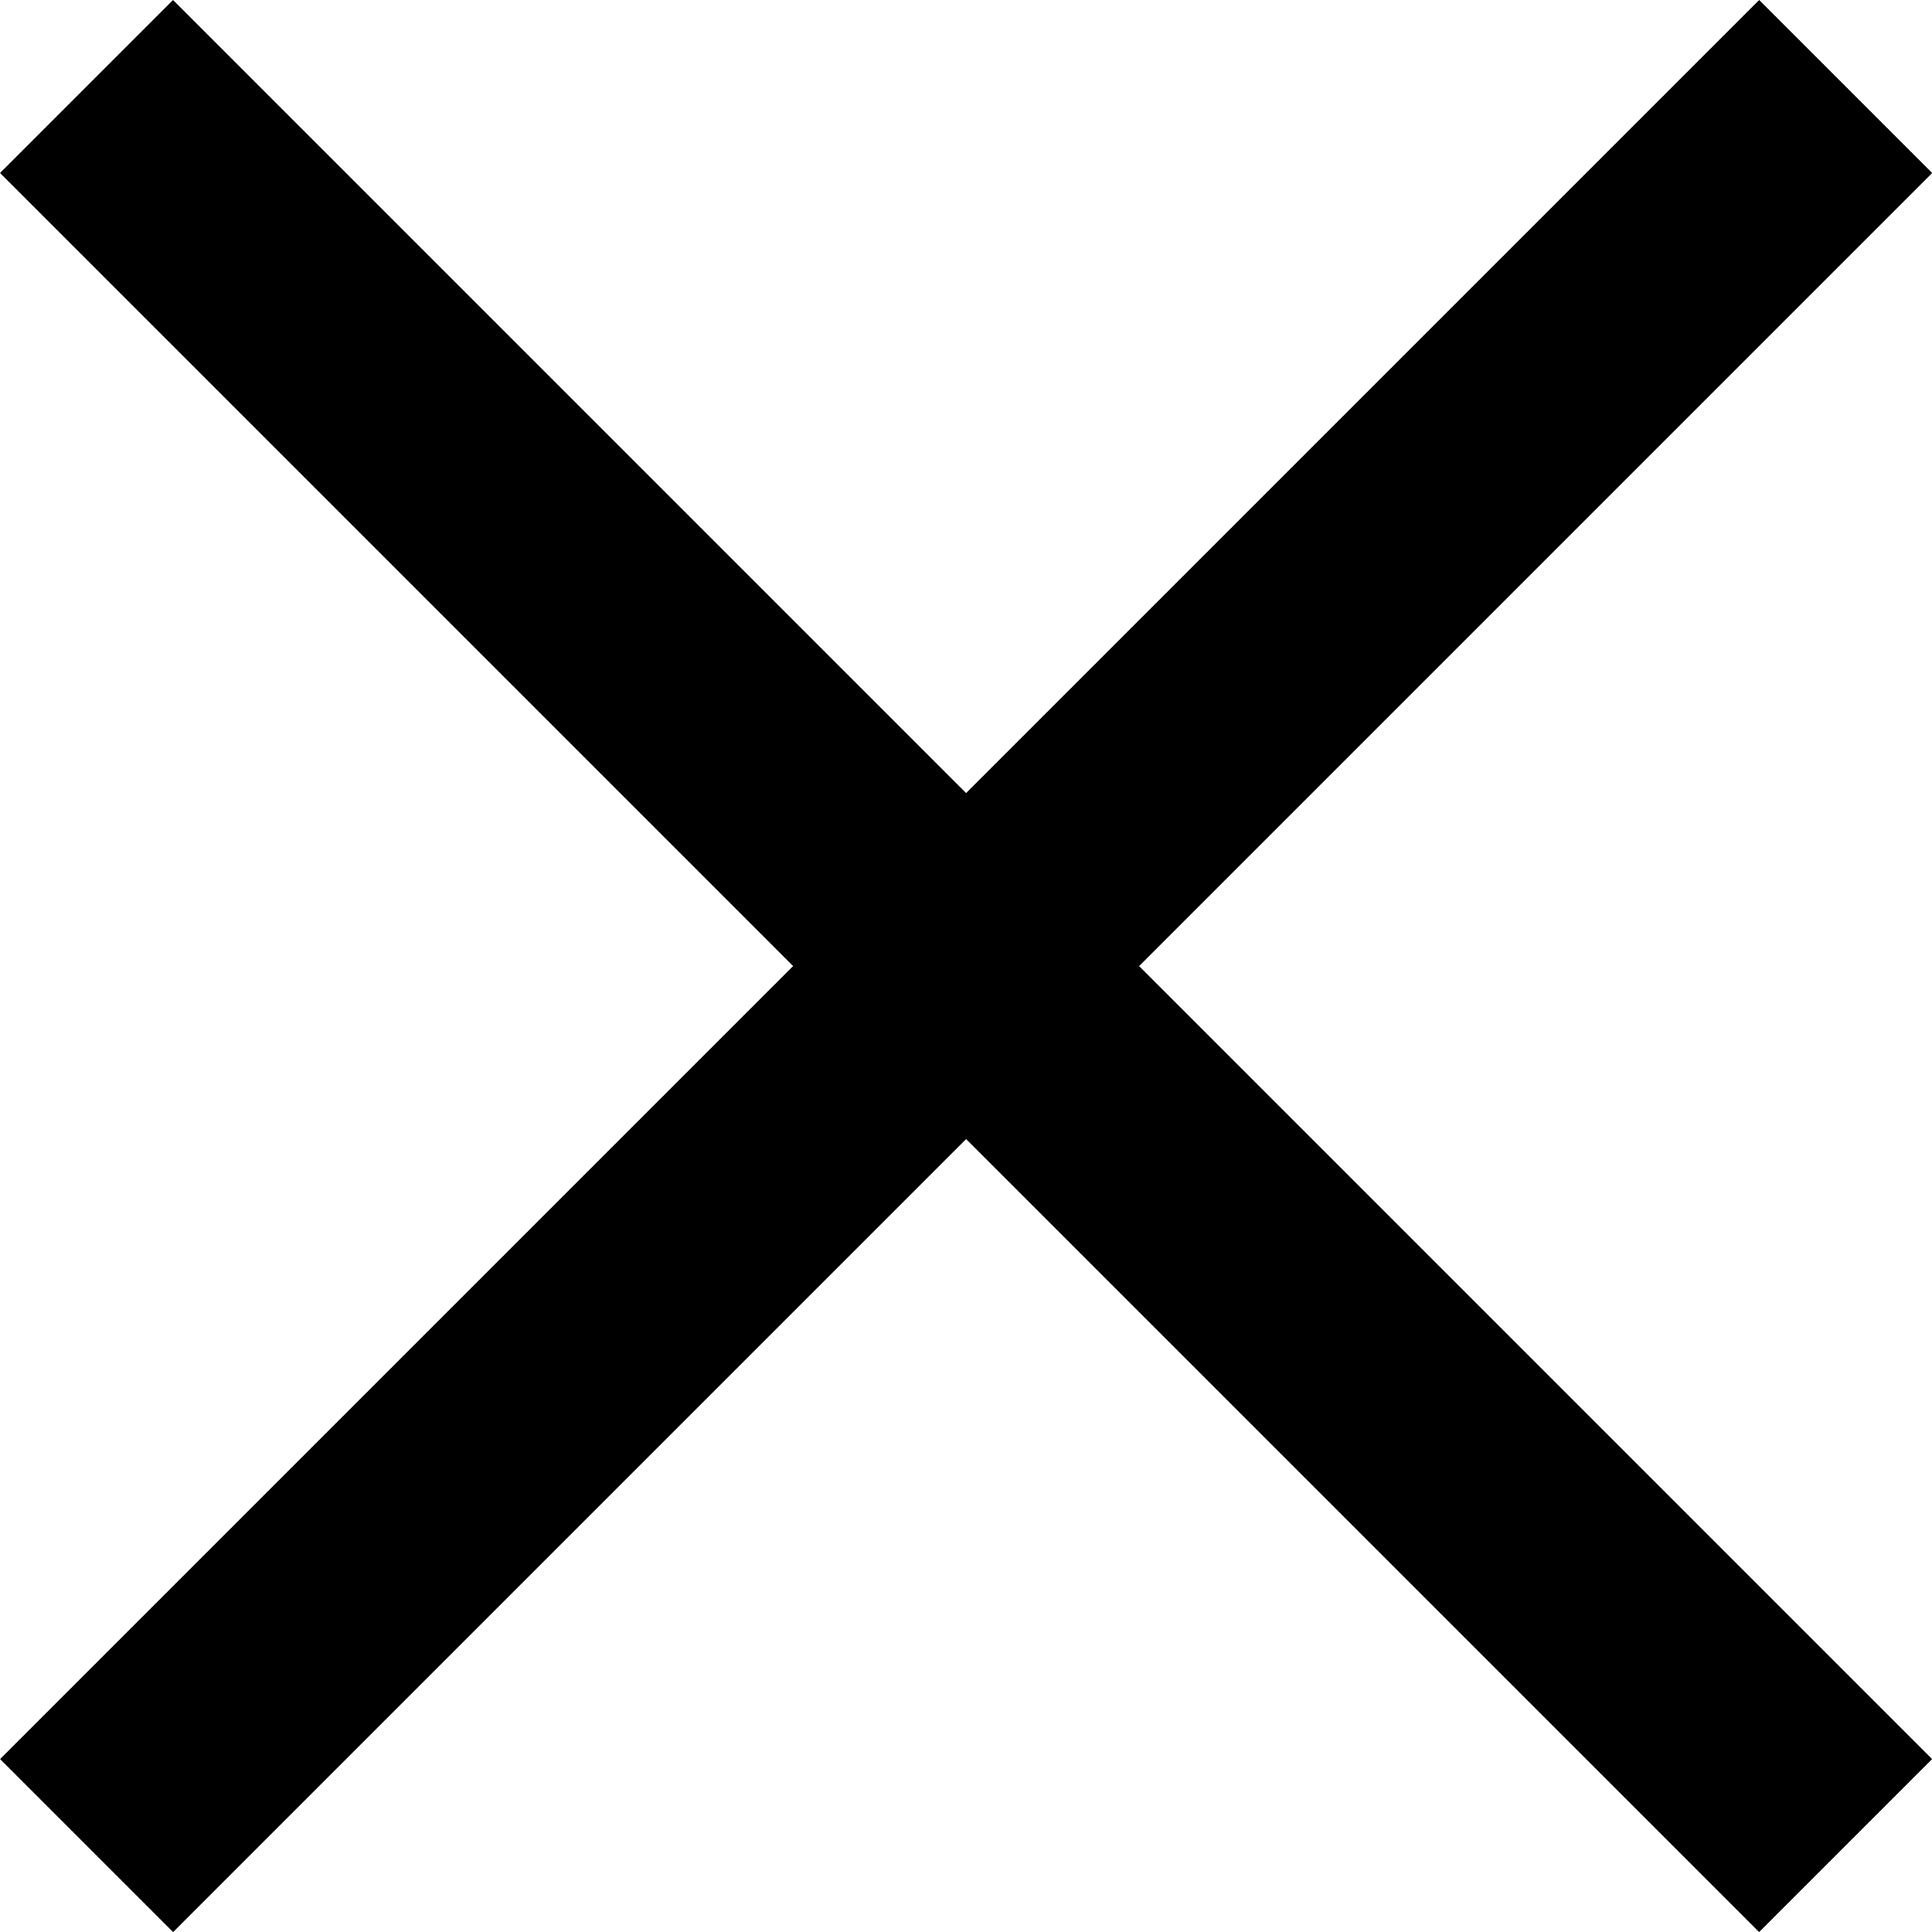
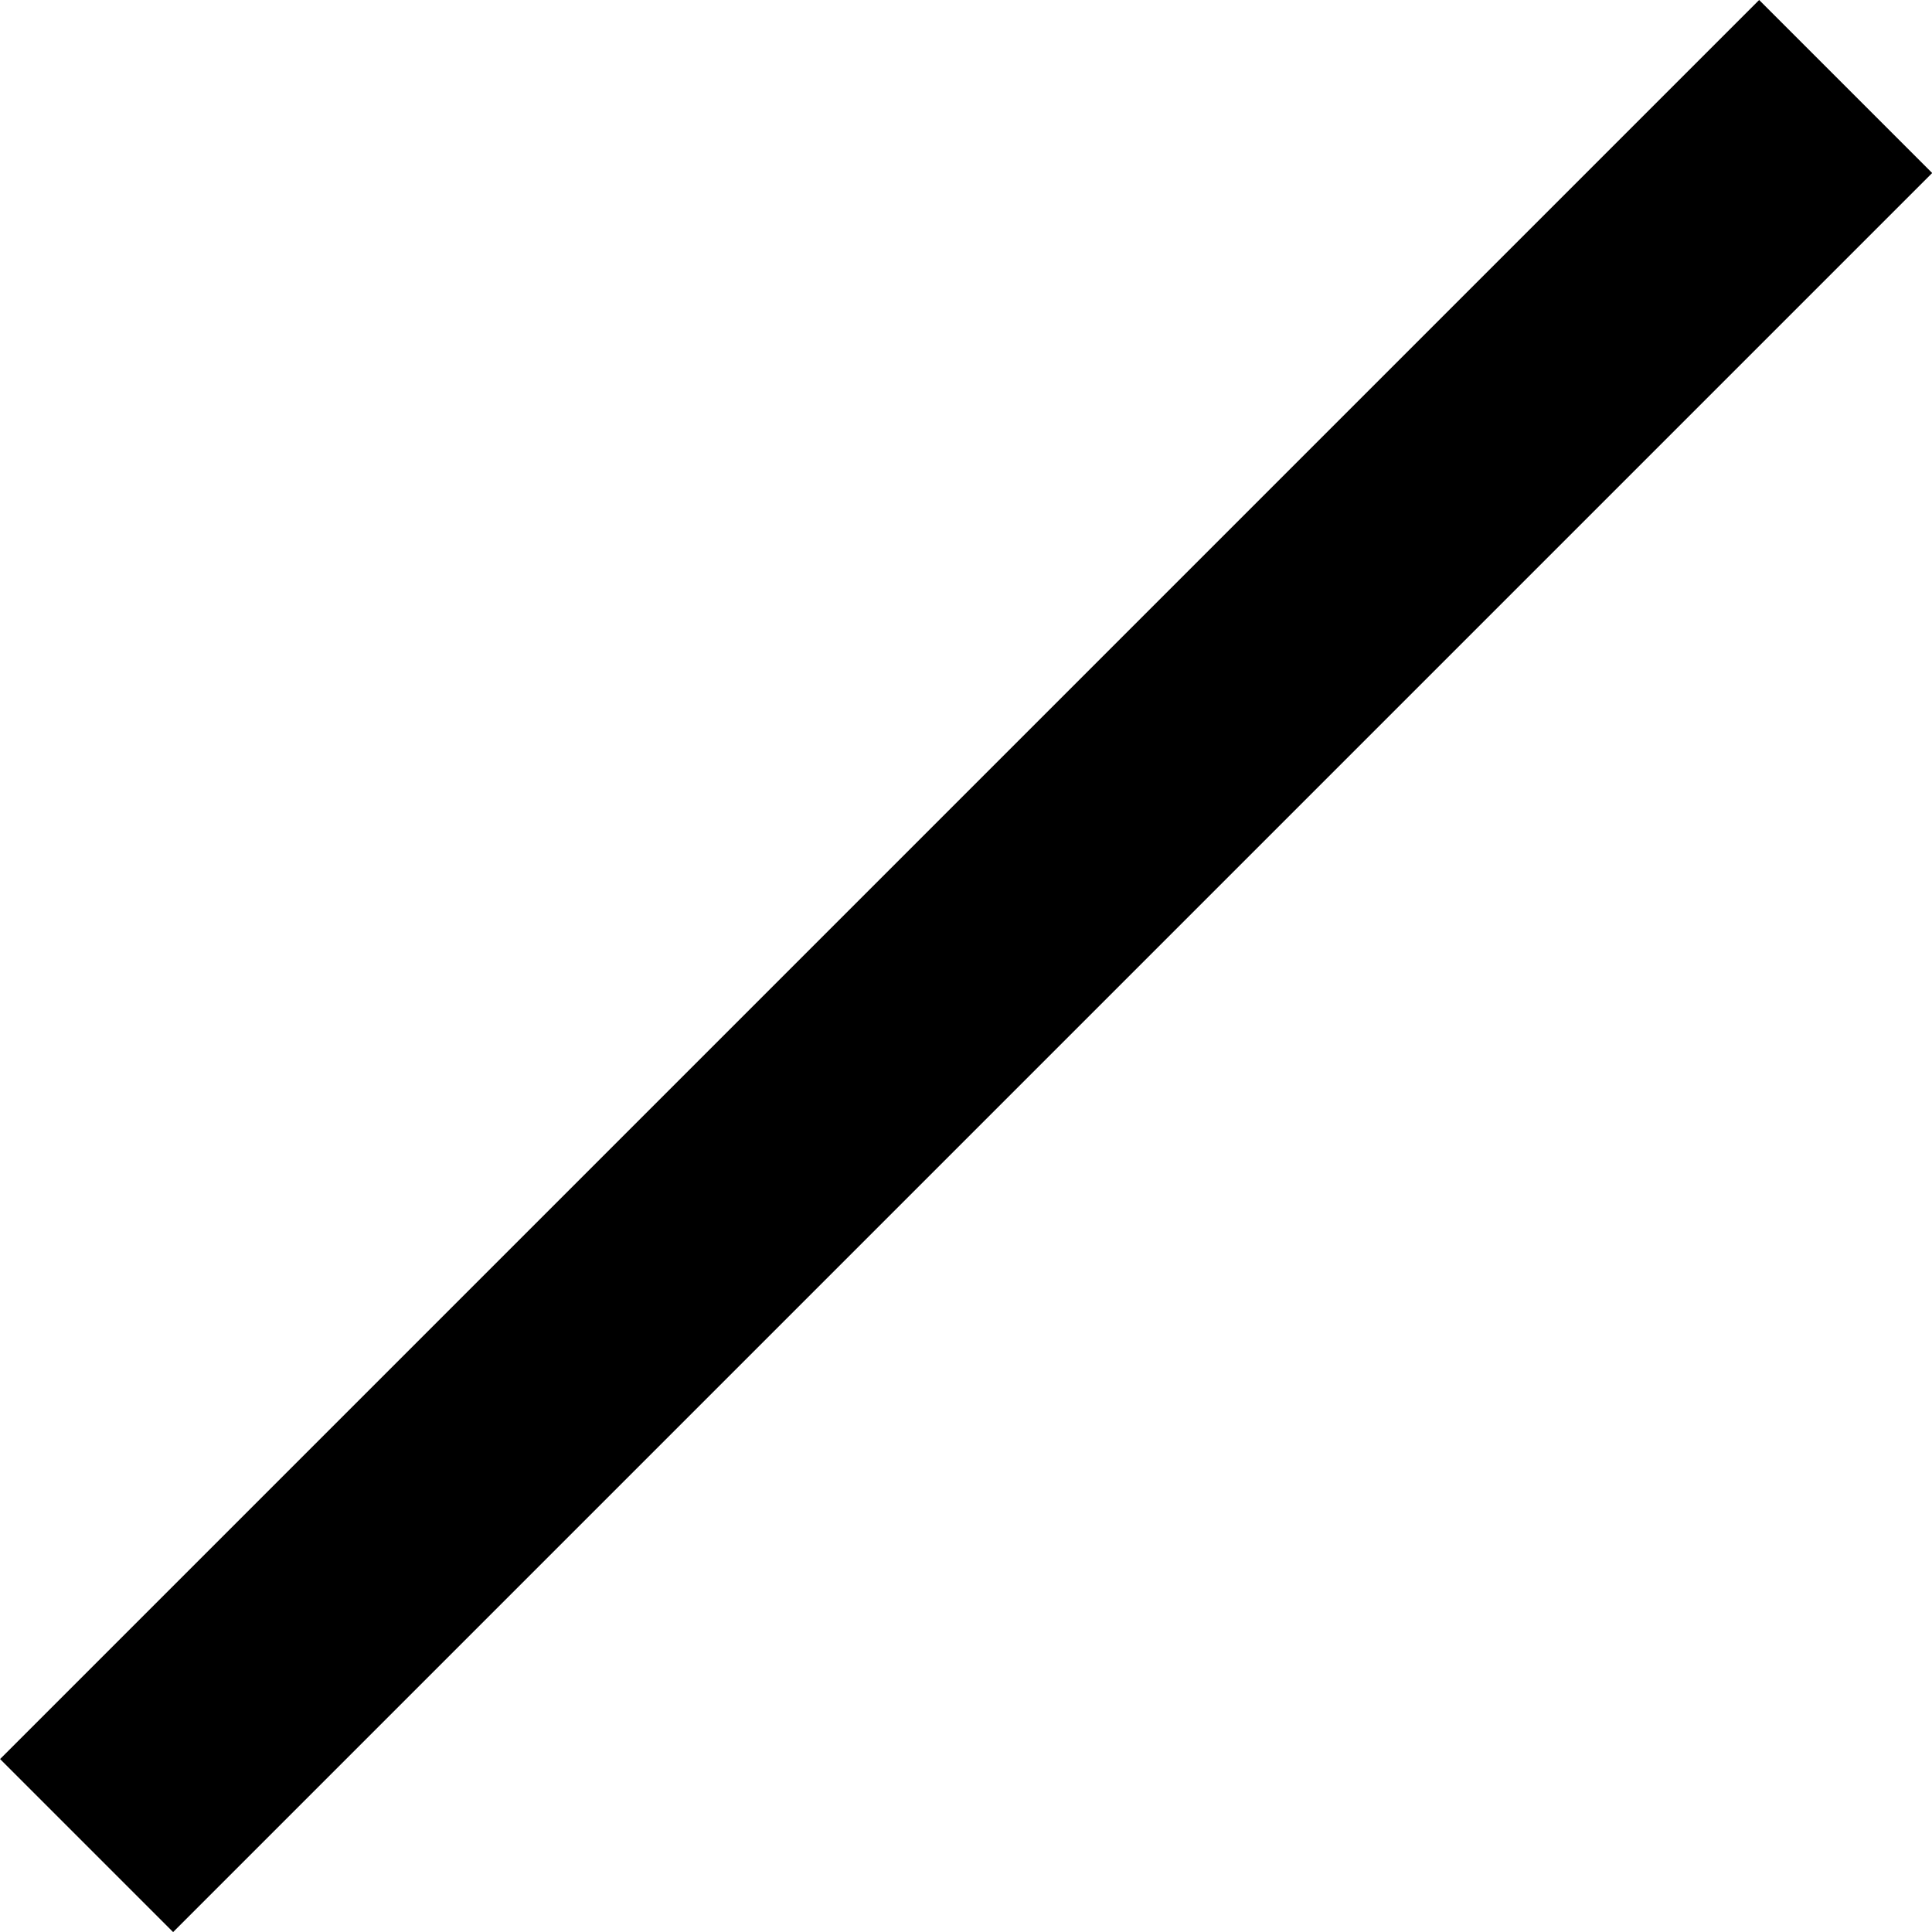
<svg xmlns="http://www.w3.org/2000/svg" width="19.55" height="19.55" viewBox="0 0 19.55 19.55">
  <g id="Group_534" data-name="Group 534" transform="translate(-590.687 -170.715)">
    <g id="Group_533" data-name="Group 533" transform="translate(582.663 180.49) rotate(-45)">
      <rect id="Rectangle" width="25.173" height="2.476" transform="translate(0 11.349)" />
-       <rect id="Rectangle_Copy" data-name="Rectangle Copy" width="25.173" height="2.476" transform="translate(13.824 0) rotate(90)" />
    </g>
  </g>
</svg>